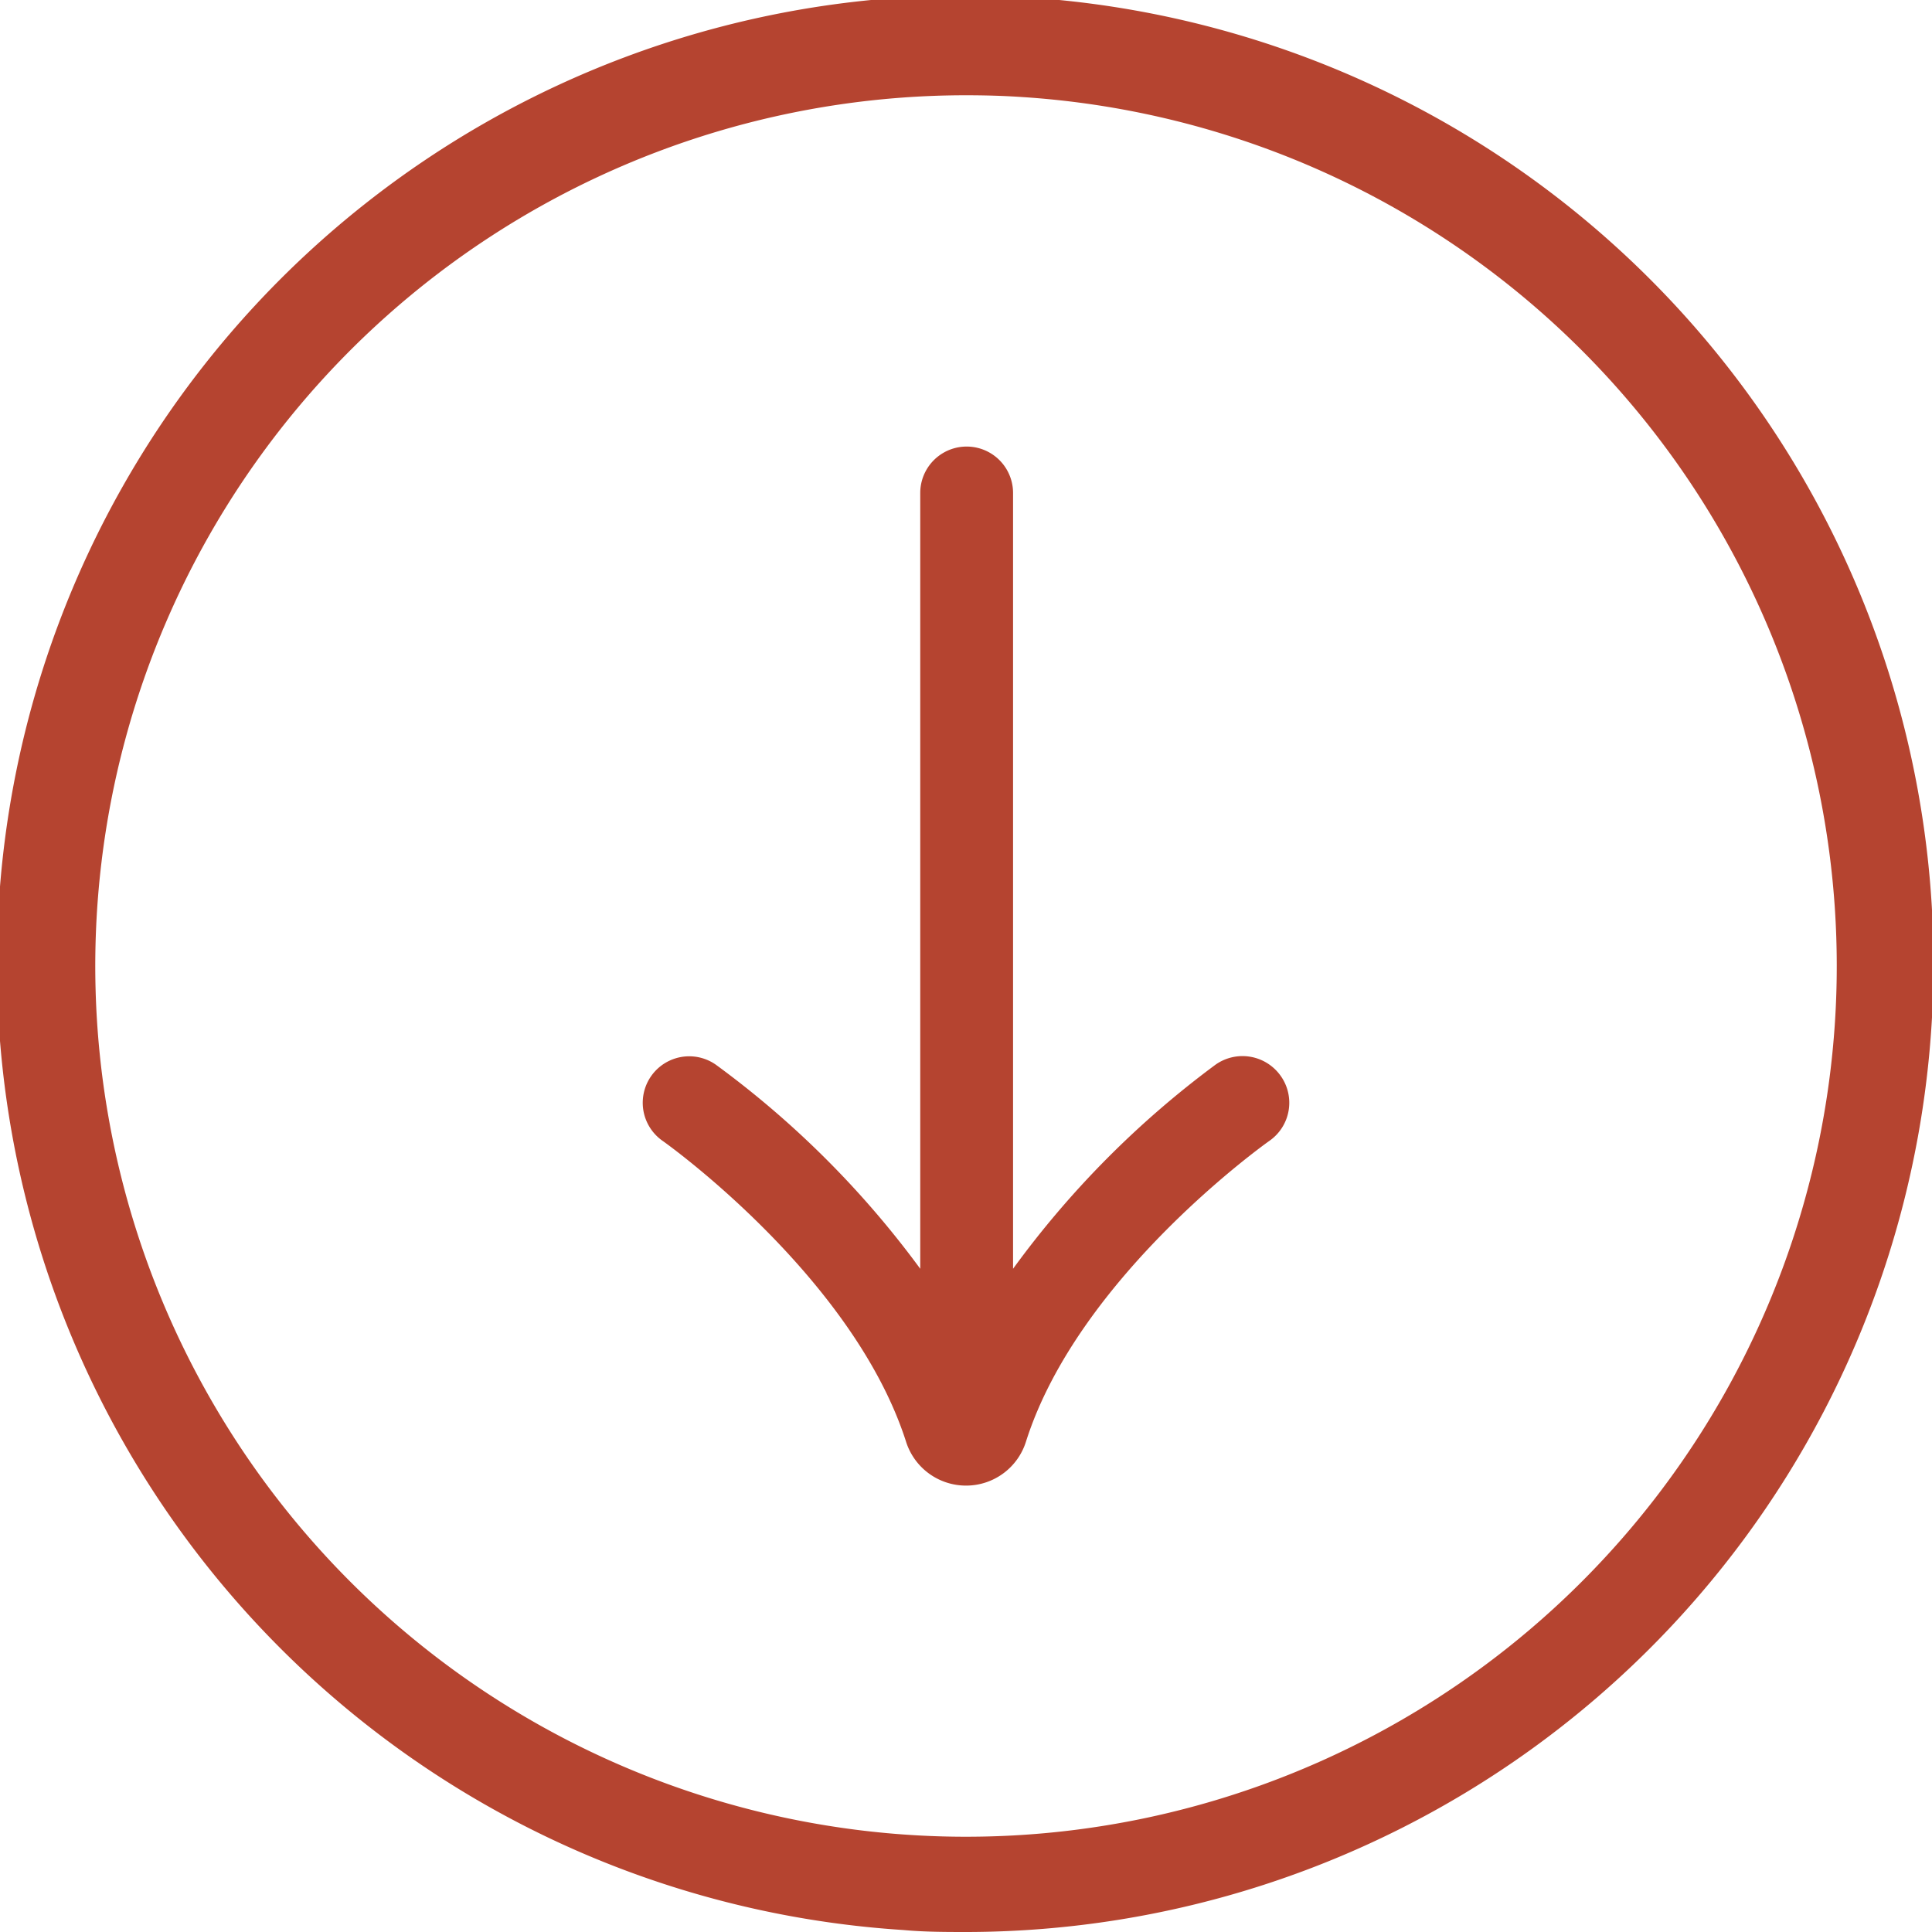
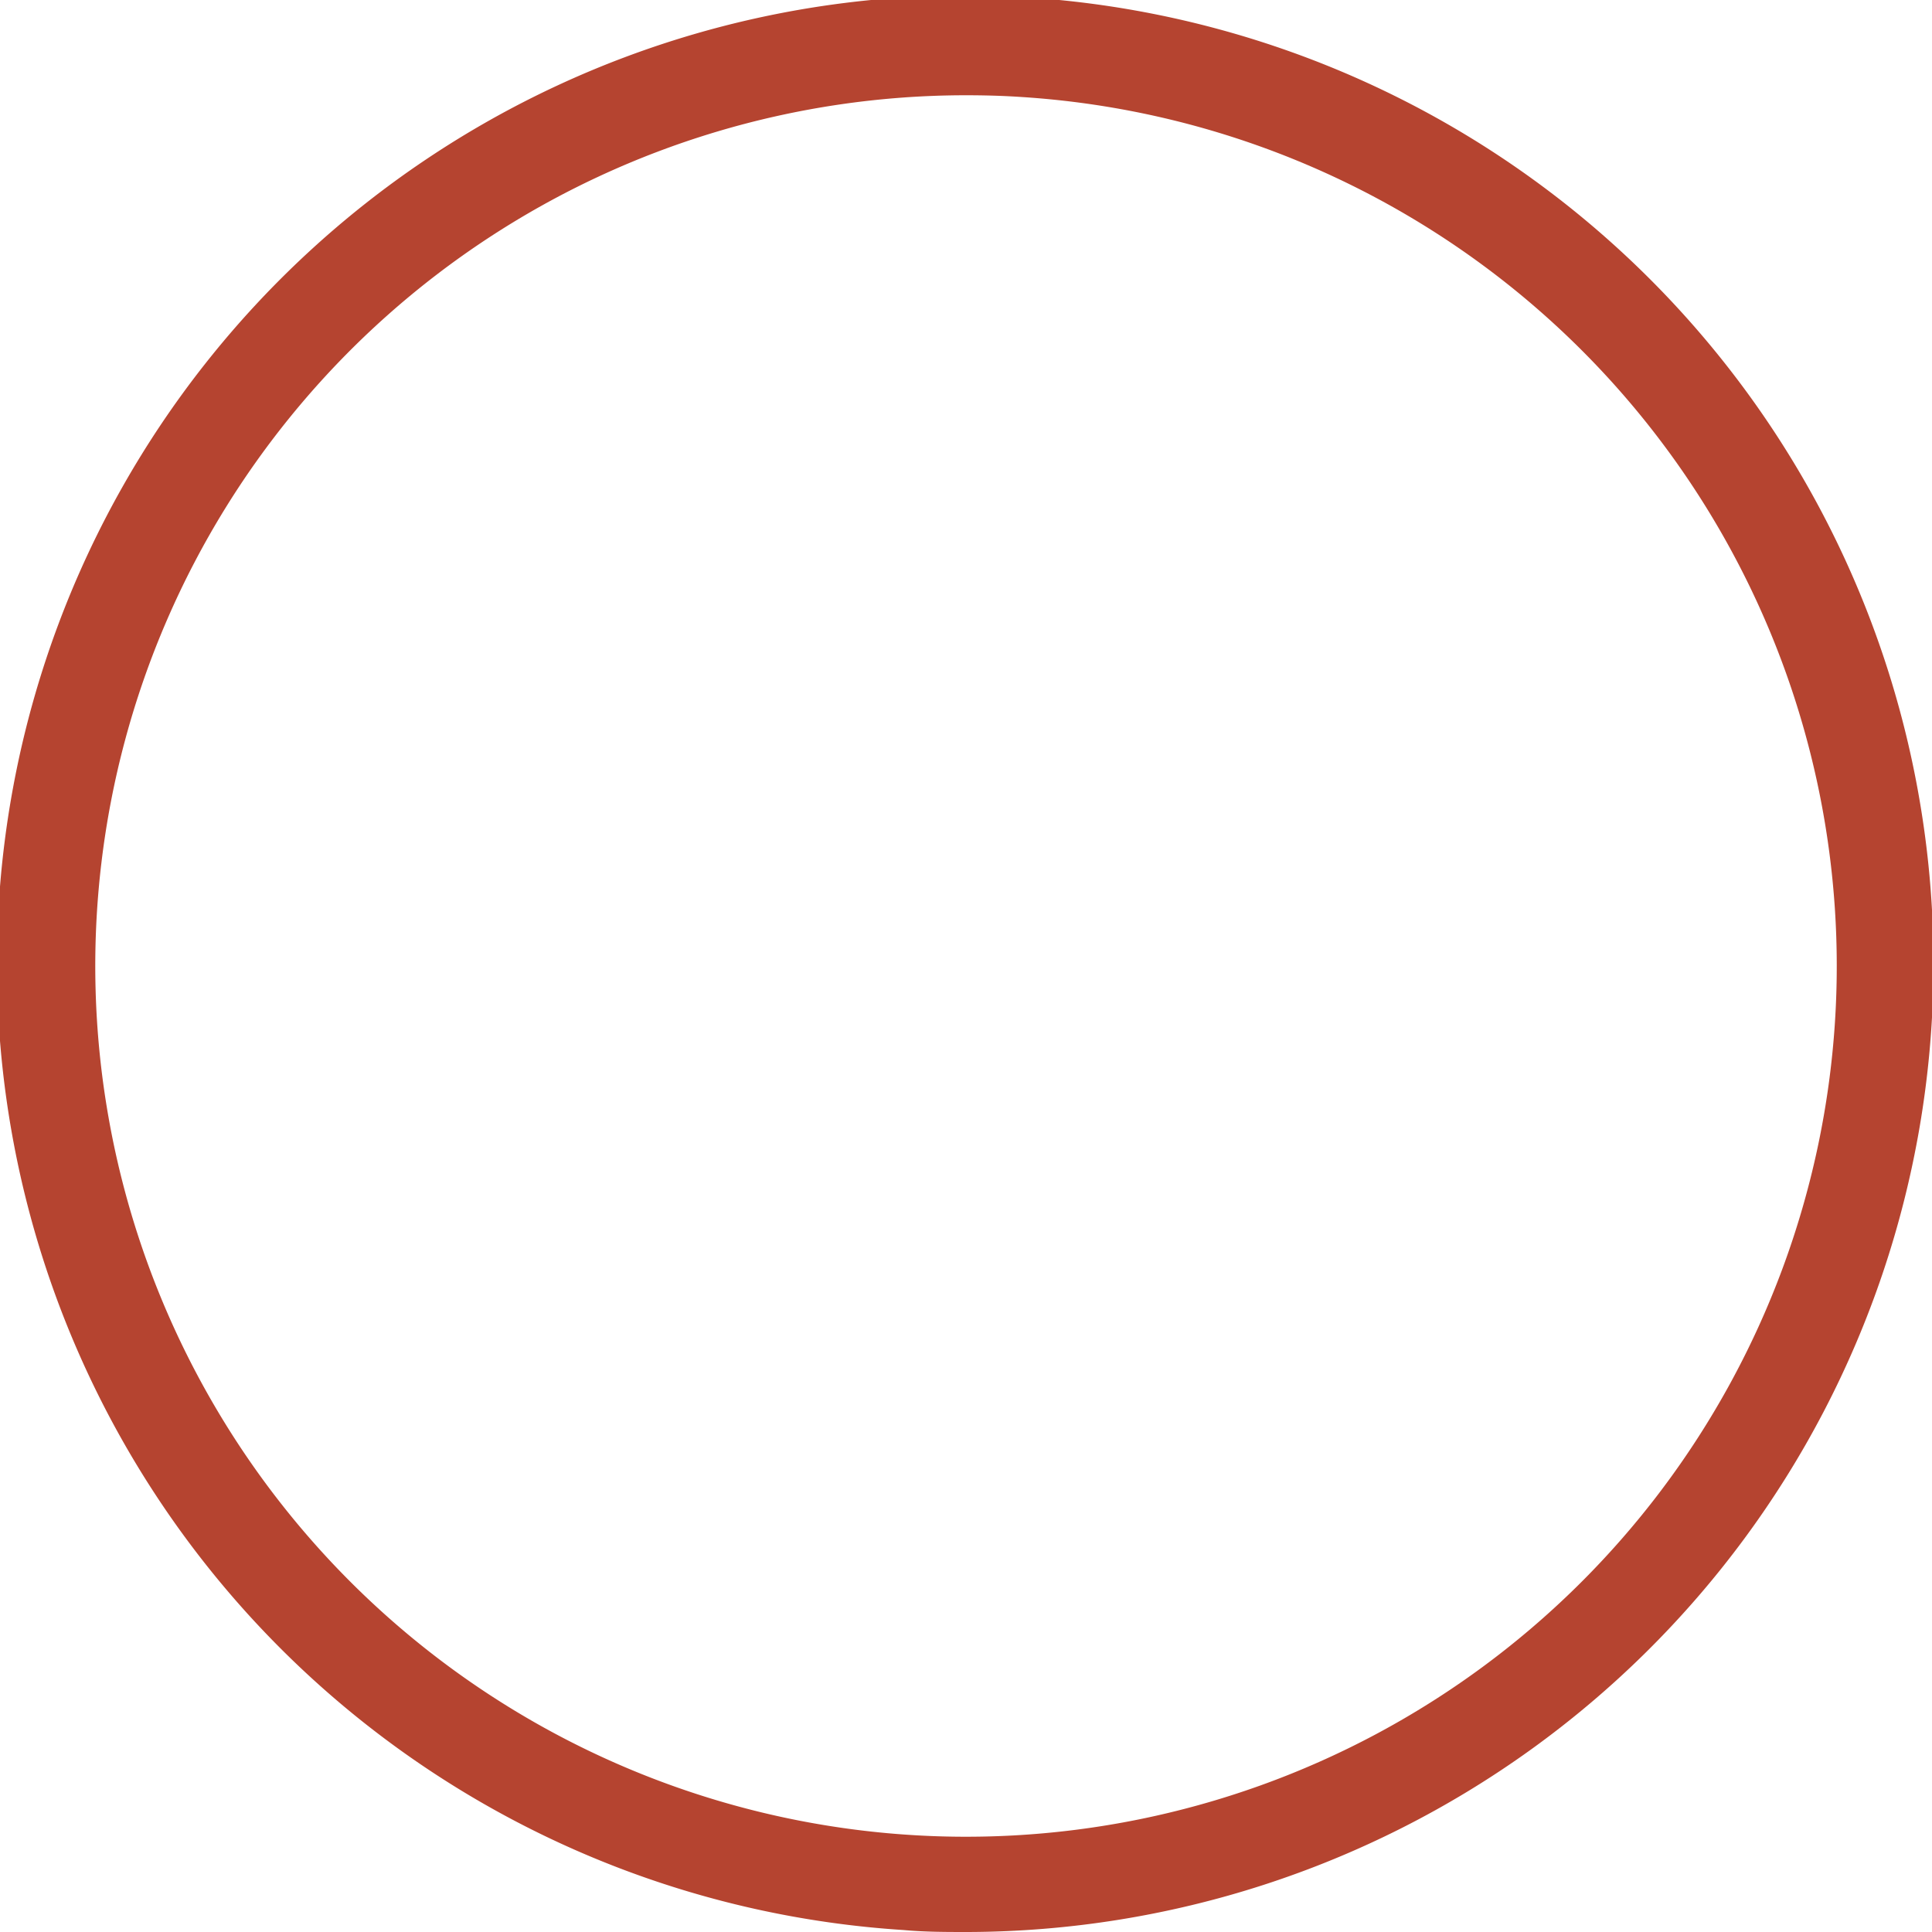
<svg xmlns="http://www.w3.org/2000/svg" viewBox="0 0 118.24 118.24">
  <g id="bfc285fd-1c42-4dd5-9c9d-285ea9836539" data-name="Calque 2">
    <g id="bb54f7de-2a7a-45fd-a90d-f6ce5112a8fe" data-name="Calque 1">
      <path d="M59.21,118.24c-1.3,0-2.6,0-3.91-.12a59.26,59.26,0,1,1,3.91.12ZM59.09,5.83A53.29,53.29,0,1,0,112.3,62.56h0A53.29,53.29,0,0,0,62.57,5.94C61.4,5.86,60.24,5.83,59.09,5.83Z" style="fill:#b54430" />
-       <path d="M78.39,65.86a2.86,2.86,0,0,0-4-.7A57.91,57.91,0,0,0,62,77.65V30.17a2.84,2.84,0,1,0-5.68,0V77.65A57.91,57.91,0,0,0,43.81,65.16a2.84,2.84,0,1,0-3.26,4.66c.12.08,11.65,8.27,14.9,18.41a3.85,3.85,0,0,0,3.67,2.69h0a3.84,3.84,0,0,0,3.67-2.69C66,78.1,77.56,69.91,77.69,69.82A2.84,2.84,0,0,0,78.39,65.86Z" style="fill:#b54430" />
    </g>
  </g>
</svg>